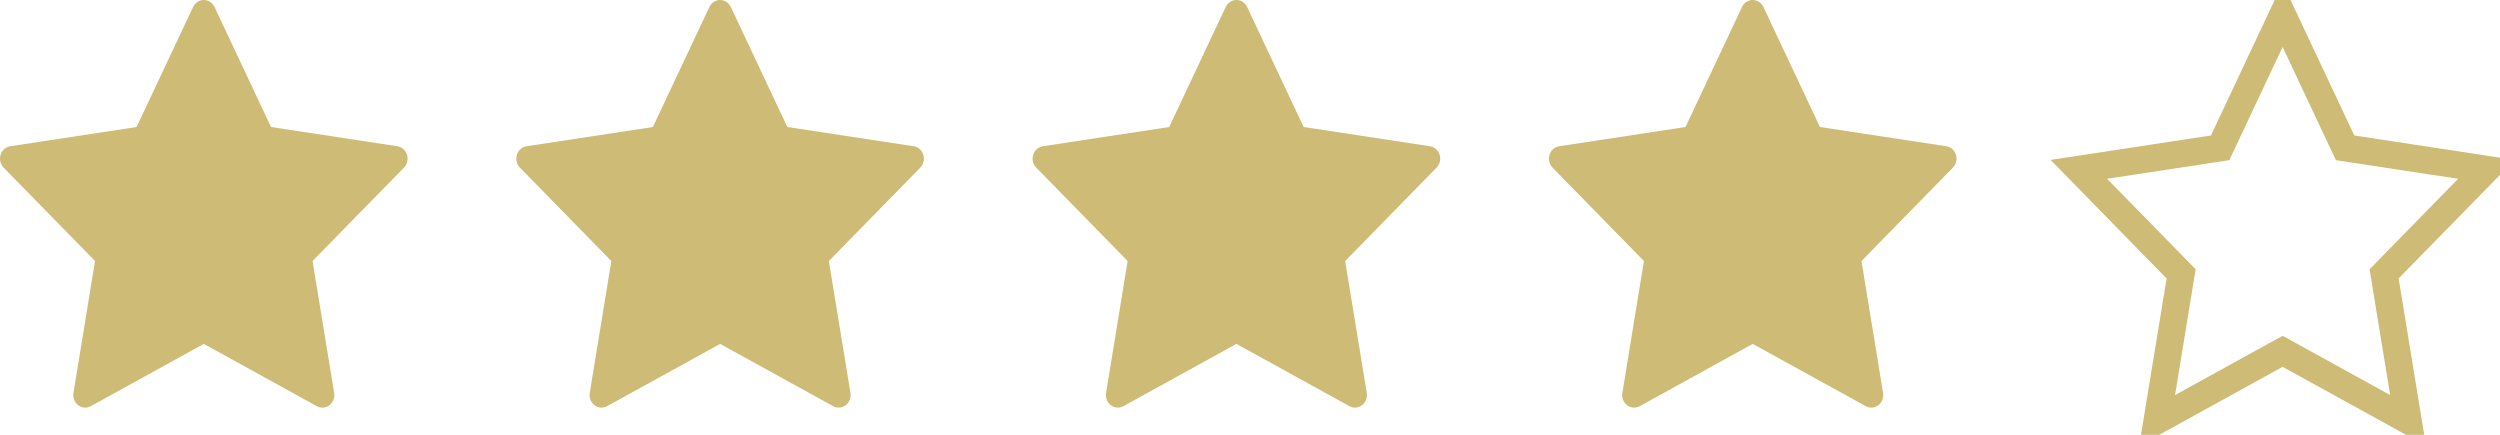
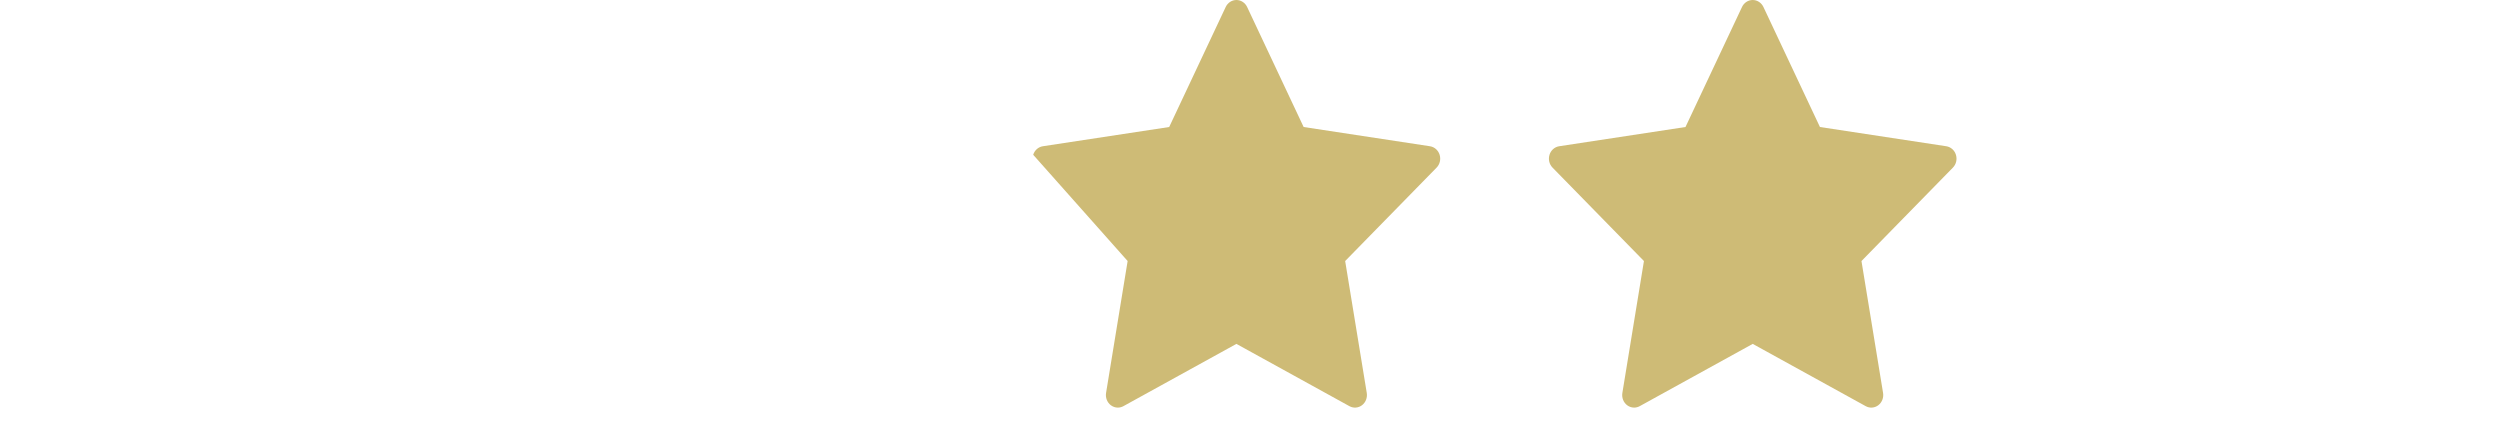
<svg xmlns="http://www.w3.org/2000/svg" fill="none" viewBox="0 0 92 16" height="16" width="92">
-   <path fill="#CEBB76" d="M14.979 5.696C14.927 5.529 14.789 5.408 14.624 5.382L9.974 4.674L7.894 0.257C7.82 0.1 7.667 0 7.5 0C7.333 0 7.18 0.1 7.106 0.257L5.026 4.674L0.376 5.382C0.211 5.408 0.073 5.529 0.022 5.696C-0.03 5.863 0.013 6.046 0.133 6.168L3.497 9.606L2.703 14.461C2.675 14.634 2.743 14.809 2.878 14.912C2.955 14.97 3.045 15 3.136 15C3.206 15 3.277 14.982 3.341 14.947L7.5 12.655L11.659 14.947C11.807 15.029 11.986 15.015 12.122 14.912C12.257 14.809 12.325 14.634 12.297 14.461L11.502 9.606L14.867 6.168C14.987 6.046 15.03 5.863 14.979 5.696Z" />
-   <path fill="#CEBB76" d="M33.978 5.696C33.927 5.529 33.789 5.408 33.624 5.382L28.974 4.674L26.894 0.257C26.82 0.1 26.667 0 26.5 0C26.333 0 26.18 0.1 26.106 0.257L24.026 4.674L19.376 5.382C19.211 5.408 19.073 5.529 19.021 5.696C18.97 5.863 19.013 6.046 19.133 6.168L22.497 9.606L21.703 14.461C21.675 14.634 21.743 14.809 21.878 14.912C21.955 14.97 22.045 15 22.136 15C22.206 15 22.276 14.982 22.341 14.947L26.5 12.655L30.659 14.947C30.807 15.029 30.986 15.015 31.122 14.912C31.257 14.809 31.325 14.634 31.297 14.461L30.502 9.606L33.867 6.168C33.987 6.046 34.03 5.863 33.978 5.696Z" />
-   <path fill="#CEBB76" d="M52.978 5.696C52.927 5.529 52.789 5.408 52.624 5.382L47.974 4.674L45.894 0.257C45.82 0.1 45.667 0 45.5 0C45.333 0 45.18 0.1 45.106 0.257L43.026 4.674L38.376 5.382C38.211 5.408 38.073 5.529 38.022 5.696C37.97 5.863 38.013 6.046 38.133 6.168L41.497 9.606L40.703 14.461C40.675 14.634 40.743 14.809 40.878 14.912C40.955 14.97 41.045 15 41.136 15C41.206 15 41.276 14.982 41.341 14.947L45.5 12.655L49.659 14.947C49.807 15.029 49.986 15.015 50.122 14.912C50.257 14.809 50.325 14.634 50.297 14.461L49.502 9.606L52.867 6.168C52.987 6.046 53.03 5.863 52.978 5.696Z" />
+   <path fill="#CEBB76" d="M52.978 5.696C52.927 5.529 52.789 5.408 52.624 5.382L47.974 4.674L45.894 0.257C45.82 0.1 45.667 0 45.5 0C45.333 0 45.18 0.1 45.106 0.257L43.026 4.674L38.376 5.382C38.211 5.408 38.073 5.529 38.022 5.696L41.497 9.606L40.703 14.461C40.675 14.634 40.743 14.809 40.878 14.912C40.955 14.97 41.045 15 41.136 15C41.206 15 41.276 14.982 41.341 14.947L45.5 12.655L49.659 14.947C49.807 15.029 49.986 15.015 50.122 14.912C50.257 14.809 50.325 14.634 50.297 14.461L49.502 9.606L52.867 6.168C52.987 6.046 53.03 5.863 52.978 5.696Z" />
  <path fill="#CEBB76" d="M71.978 5.696C71.927 5.529 71.789 5.408 71.624 5.382L66.974 4.674L64.894 0.257C64.82 0.1 64.667 0 64.5 0C64.333 0 64.18 0.1 64.106 0.257L62.026 4.674L57.376 5.382C57.211 5.408 57.073 5.529 57.022 5.696C56.97 5.863 57.013 6.046 57.133 6.168L60.497 9.606L59.703 14.461C59.675 14.634 59.743 14.809 59.878 14.912C59.955 14.97 60.045 15 60.136 15C60.206 15 60.276 14.982 60.341 14.947L64.5 12.655L68.659 14.947C68.807 15.029 68.987 15.015 69.122 14.912C69.257 14.809 69.325 14.634 69.297 14.461L68.502 9.606L71.867 6.168C71.987 6.046 72.03 5.863 71.978 5.696Z" />
-   <path stroke="#CEBB76" d="M86.563 5.48L91.499 6.232L87.912 9.897L87.735 10.078L87.776 10.328L88.618 15.473L84.241 13.061L84 12.928L83.759 13.061L79.382 15.473L80.224 10.328L80.265 10.078L80.088 9.897L76.501 6.232L81.437 5.48L81.7 5.44L81.814 5.199L84 0.555L86.186 5.199L86.3 5.44L86.563 5.48Z" />
</svg>